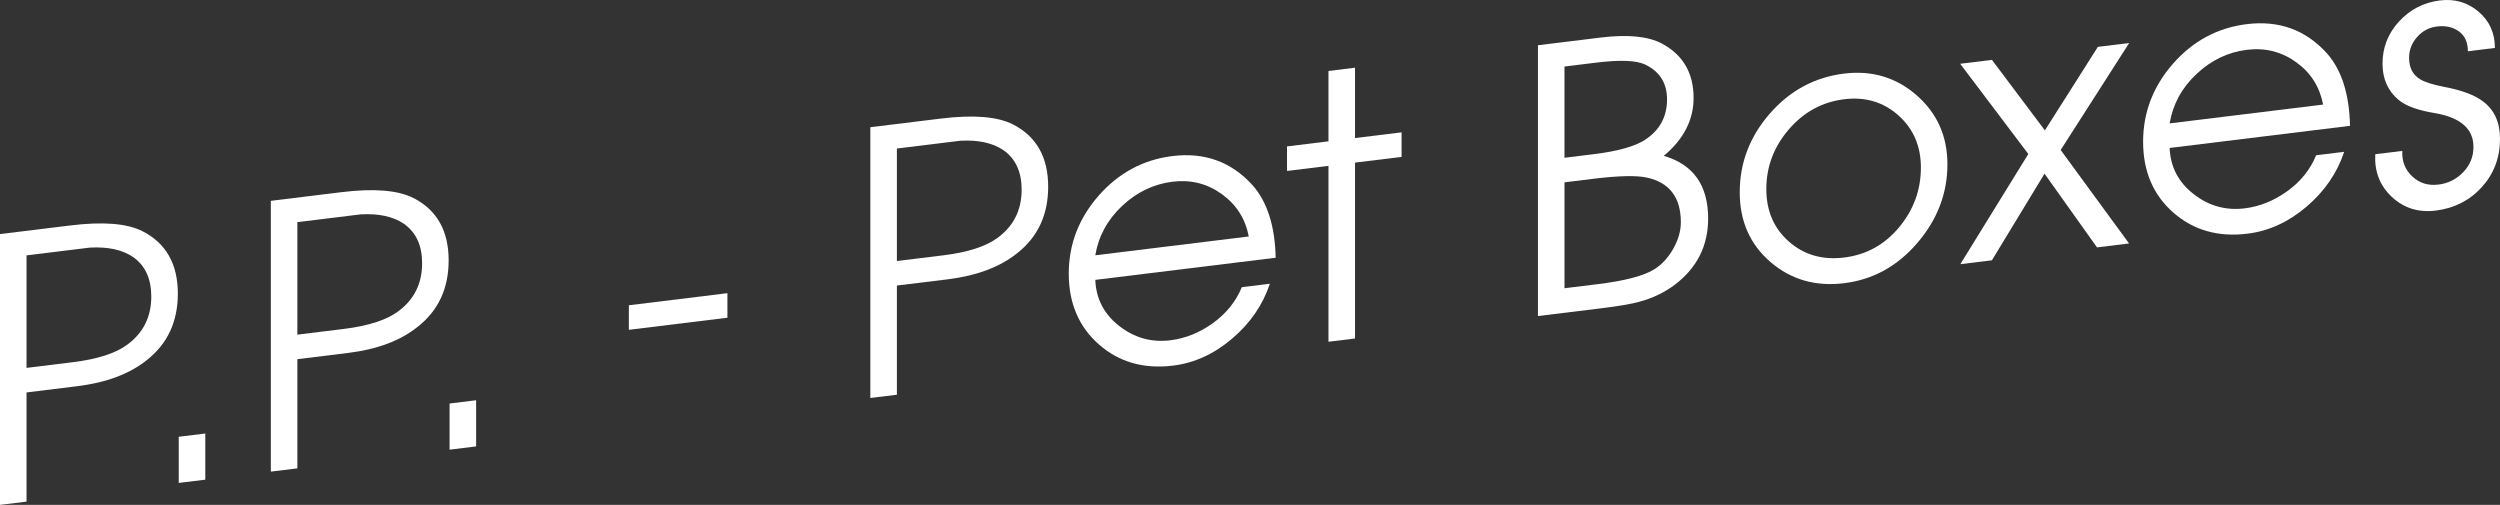
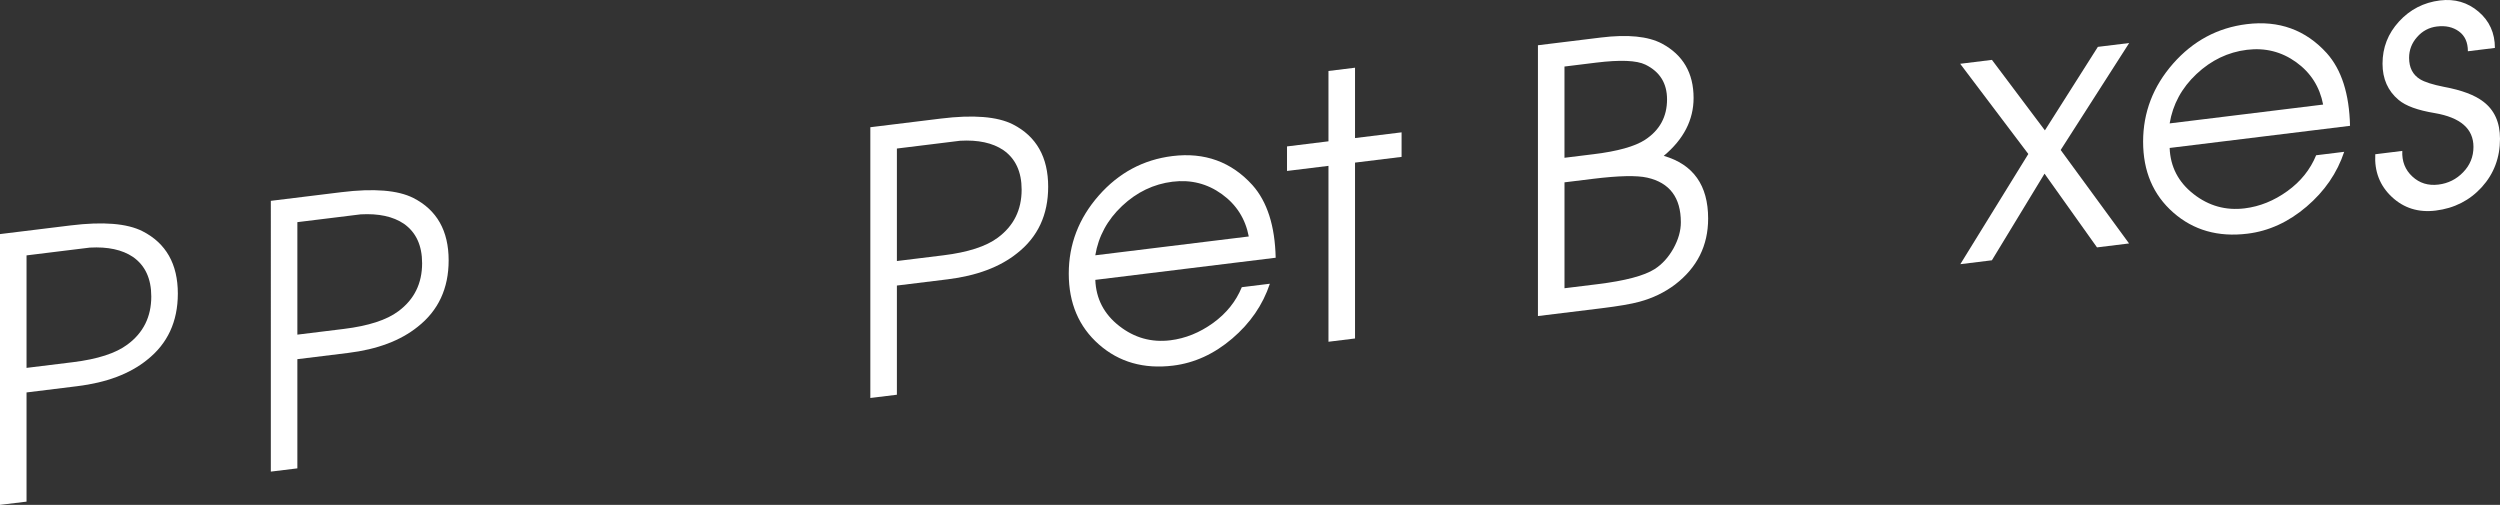
<svg xmlns="http://www.w3.org/2000/svg" version="1.1" x="0px" y="0px" width="130.007px" height="26.254px" viewBox="0 0 130.007 26.254" enable-background="new 0 0 130.007 26.254" xml:space="preserve">
  <rect x="0" y="0" width="130.007" height="26.254" fill="#333333" stroke="none" />
  <defs>
</defs>
  <g>
    <g>
      <path fill="#FFFFFF" d="M9.248,15.267c0,1.461-0.537,2.614-1.611,3.457c-0.897,0.72-2.104,1.174-3.621,1.359L1.38,20.408v5.678    L0,26.254V12.173l3.669-0.45c1.689-0.208,2.938-0.107,3.744,0.302C8.636,12.65,9.248,13.731,9.248,15.267z M7.867,15.418    c0-0.927-0.317-1.612-0.951-2.056c-0.558-0.376-1.306-0.538-2.245-0.486l-1.483,0.182L1.38,13.281v5.85l2.417-0.297    c1.28-0.157,2.226-0.464,2.834-0.92C7.455,17.305,7.867,16.473,7.867,15.418z" />
-       <path fill="#FFFFFF" d="M10.676,24.944l-1.381,0.169v-2.4l1.381-0.169V24.944z" />
      <path fill="#FFFFFF" d="M23.331,13.539c0,1.461-0.536,2.613-1.611,3.456c-0.896,0.72-2.104,1.174-3.62,1.359l-2.636,0.324v5.678    l-1.38,0.169V10.444l3.668-0.45c1.689-0.207,2.938-0.106,3.745,0.302C22.72,10.92,23.331,12.002,23.331,13.539z M21.951,13.689    c0-0.927-0.317-1.612-0.951-2.055c-0.558-0.377-1.307-0.539-2.245-0.487l-1.483,0.183l-1.808,0.222v5.85l2.416-0.297    c1.281-0.157,2.226-0.464,2.835-0.919C21.539,15.576,21.951,14.744,21.951,13.689z" />
-       <path fill="#FFFFFF" d="M24.76,23.214l-1.381,0.17v-2.4l1.381-0.17V23.214z" />
-       <path fill="#FFFFFF" d="M37.828,16.522l-5.126,0.629v-1.276l5.126-0.629V16.522z" />
      <path fill="#FFFFFF" d="M54.508,9.71c0,1.461-0.537,2.613-1.611,3.456c-0.896,0.72-2.104,1.174-3.62,1.36l-2.636,0.323v5.678    l-1.381,0.169V6.616l3.669-0.45c1.689-0.207,2.938-0.106,3.745,0.302C53.896,7.093,54.508,8.174,54.508,9.71z M53.128,9.861    c0-0.927-0.317-1.612-0.951-2.055c-0.558-0.377-1.307-0.539-2.245-0.487l-1.483,0.183l-1.808,0.222v5.85l2.416-0.297    c1.28-0.157,2.226-0.464,2.834-0.919C52.716,11.747,53.128,10.915,53.128,9.861z" />
      <path fill="#FFFFFF" d="M66.339,13.403l-9.38,1.151c0.038,0.979,0.451,1.777,1.241,2.395c0.789,0.619,1.677,0.868,2.663,0.747    c0.783-0.097,1.521-0.396,2.217-0.896c0.695-0.503,1.194-1.124,1.497-1.865l1.46-0.18c-0.366,1.1-1.019,2.05-1.958,2.851    c-0.938,0.801-1.964,1.271-3.073,1.407c-1.525,0.187-2.812-0.18-3.857-1.099c-1.047-0.92-1.57-2.148-1.57-3.686    c0-1.524,0.521-2.877,1.561-4.06c1.04-1.182,2.316-1.865,3.83-2.052c1.676-0.205,3.063,0.298,4.16,1.509    C65.897,10.485,66.302,11.744,66.339,13.403z M64.94,12.297c-0.178-0.924-0.645-1.658-1.403-2.204    c-0.758-0.545-1.611-0.76-2.56-0.644c-0.985,0.121-1.861,0.542-2.625,1.261c-0.765,0.721-1.229,1.576-1.394,2.566L64.94,12.297z" />
      <path fill="#FFFFFF" d="M72.886,8.159l-2.421,0.297v9.146l-1.381,0.17V8.625L66.928,8.89V7.614l2.156-0.265V3.691l1.381-0.17    v3.658l2.421-0.297V8.159z" />
      <path fill="#FFFFFF" d="M88.828,11.366c0,1.41-0.574,2.554-1.721,3.432c-0.543,0.409-1.16,0.707-1.854,0.894    c-0.416,0.115-1.078,0.229-1.986,0.34l-3.29,0.403V2.353l3.271-0.401c1.399-0.172,2.459-0.066,3.178,0.315    c1.097,0.589,1.645,1.531,1.645,2.827c0,1.144-0.517,2.147-1.551,3.011C88.059,8.55,88.828,9.638,88.828,11.366z M86.691,5.168    c0-0.839-0.375-1.44-1.124-1.806c-0.457-0.224-1.314-0.258-2.572-0.104L81.357,3.46v4.745l1.524-0.188    c1.244-0.152,2.133-0.401,2.666-0.747C86.31,6.771,86.691,6.07,86.691,5.168z M87.409,11.559c0-1.283-0.582-2.057-1.745-2.32    C85.12,9.115,84.178,9.135,82.838,9.3l-1.48,0.182v5.507l1.727-0.212c1.429-0.176,2.416-0.437,2.96-0.783    c0.392-0.251,0.717-0.609,0.977-1.072C87.279,12.457,87.409,12.003,87.409,11.559z" />
-       <path fill="#FFFFFF" d="M101.271,8.541c0,1.512-0.52,2.874-1.56,4.088c-1.04,1.215-2.311,1.914-3.811,2.098    c-1.488,0.183-2.765-0.185-3.83-1.102s-1.599-2.125-1.599-3.624c0-1.537,0.523-2.903,1.57-4.1    c1.046-1.195,2.332-1.887,3.858-2.074c1.449-0.178,2.707,0.198,3.772,1.128S101.271,7.081,101.271,8.541z M99.892,8.71    c0-1.109-0.39-2.012-1.169-2.709c-0.778-0.695-1.72-0.975-2.821-0.84c-1.141,0.141-2.101,0.663-2.879,1.569    c-0.779,0.905-1.169,1.939-1.169,3.101c0,1.136,0.393,2.049,1.179,2.736c0.785,0.688,1.741,0.964,2.869,0.825    c1.152-0.142,2.105-0.667,2.859-1.576S99.892,9.872,99.892,8.71z" />
      <path fill="#FFFFFF" d="M110.717,12.66l-1.667,0.205l-2.729-3.834l-2.737,4.505l-1.642,0.202l3.536-5.73l-3.543-4.691l1.652-0.203    l2.753,3.666l2.755-4.343l1.628-0.199l-3.562,5.562L110.717,12.66z" />
      <path fill="#FFFFFF" d="M122.208,6.543l-9.38,1.151c0.037,0.979,0.451,1.776,1.241,2.395c0.789,0.619,1.677,0.867,2.663,0.746    c0.782-0.096,1.521-0.395,2.217-0.896s1.193-1.124,1.497-1.865l1.459-0.179c-0.365,1.1-1.018,2.05-1.957,2.851    s-1.964,1.271-3.073,1.406c-1.525,0.188-2.812-0.179-3.858-1.099c-1.047-0.919-1.569-2.147-1.569-3.685    c0-1.524,0.52-2.878,1.56-4.061c1.041-1.181,2.317-1.865,3.83-2.051c1.677-0.206,3.063,0.298,4.161,1.509    C121.767,3.624,122.17,4.883,122.208,6.543z M120.809,5.438c-0.177-0.924-0.645-1.658-1.402-2.204    c-0.759-0.546-1.612-0.76-2.56-0.644c-0.986,0.121-1.861,0.542-2.626,1.261c-0.765,0.72-1.229,1.575-1.393,2.566L120.809,5.438z" />
      <path fill="#FFFFFF" d="M130.007,7.217c0,0.98-0.315,1.818-0.945,2.513c-0.631,0.694-1.432,1.102-2.402,1.221    c-0.895,0.109-1.654-0.127-2.278-0.711s-0.911-1.324-0.861-2.219l1.405-0.173c-0.025,0.541,0.148,0.984,0.522,1.33    c0.373,0.347,0.825,0.486,1.356,0.421c0.507-0.062,0.937-0.277,1.291-0.646c0.354-0.367,0.532-0.806,0.532-1.314    c0-0.942-0.672-1.528-2.013-1.758c-0.887-0.146-1.514-0.375-1.88-0.686c-0.558-0.467-0.836-1.095-0.836-1.884    c0-0.84,0.286-1.571,0.86-2.195c0.574-0.625,1.283-0.988,2.128-1.093c0.769-0.094,1.438,0.101,2.005,0.583    c0.567,0.483,0.851,1.111,0.851,1.887l-1.405,0.173c0-0.464-0.155-0.808-0.466-1.033c-0.31-0.226-0.693-0.311-1.148-0.255    c-0.405,0.05-0.747,0.231-1.025,0.546c-0.279,0.314-0.418,0.676-0.418,1.082c0,0.51,0.189,0.881,0.569,1.114    c0.241,0.148,0.658,0.281,1.253,0.399c0.912,0.169,1.589,0.423,2.032,0.763C129.716,5.719,130.007,6.365,130.007,7.217z" />
    </g>
  </g>
</svg>